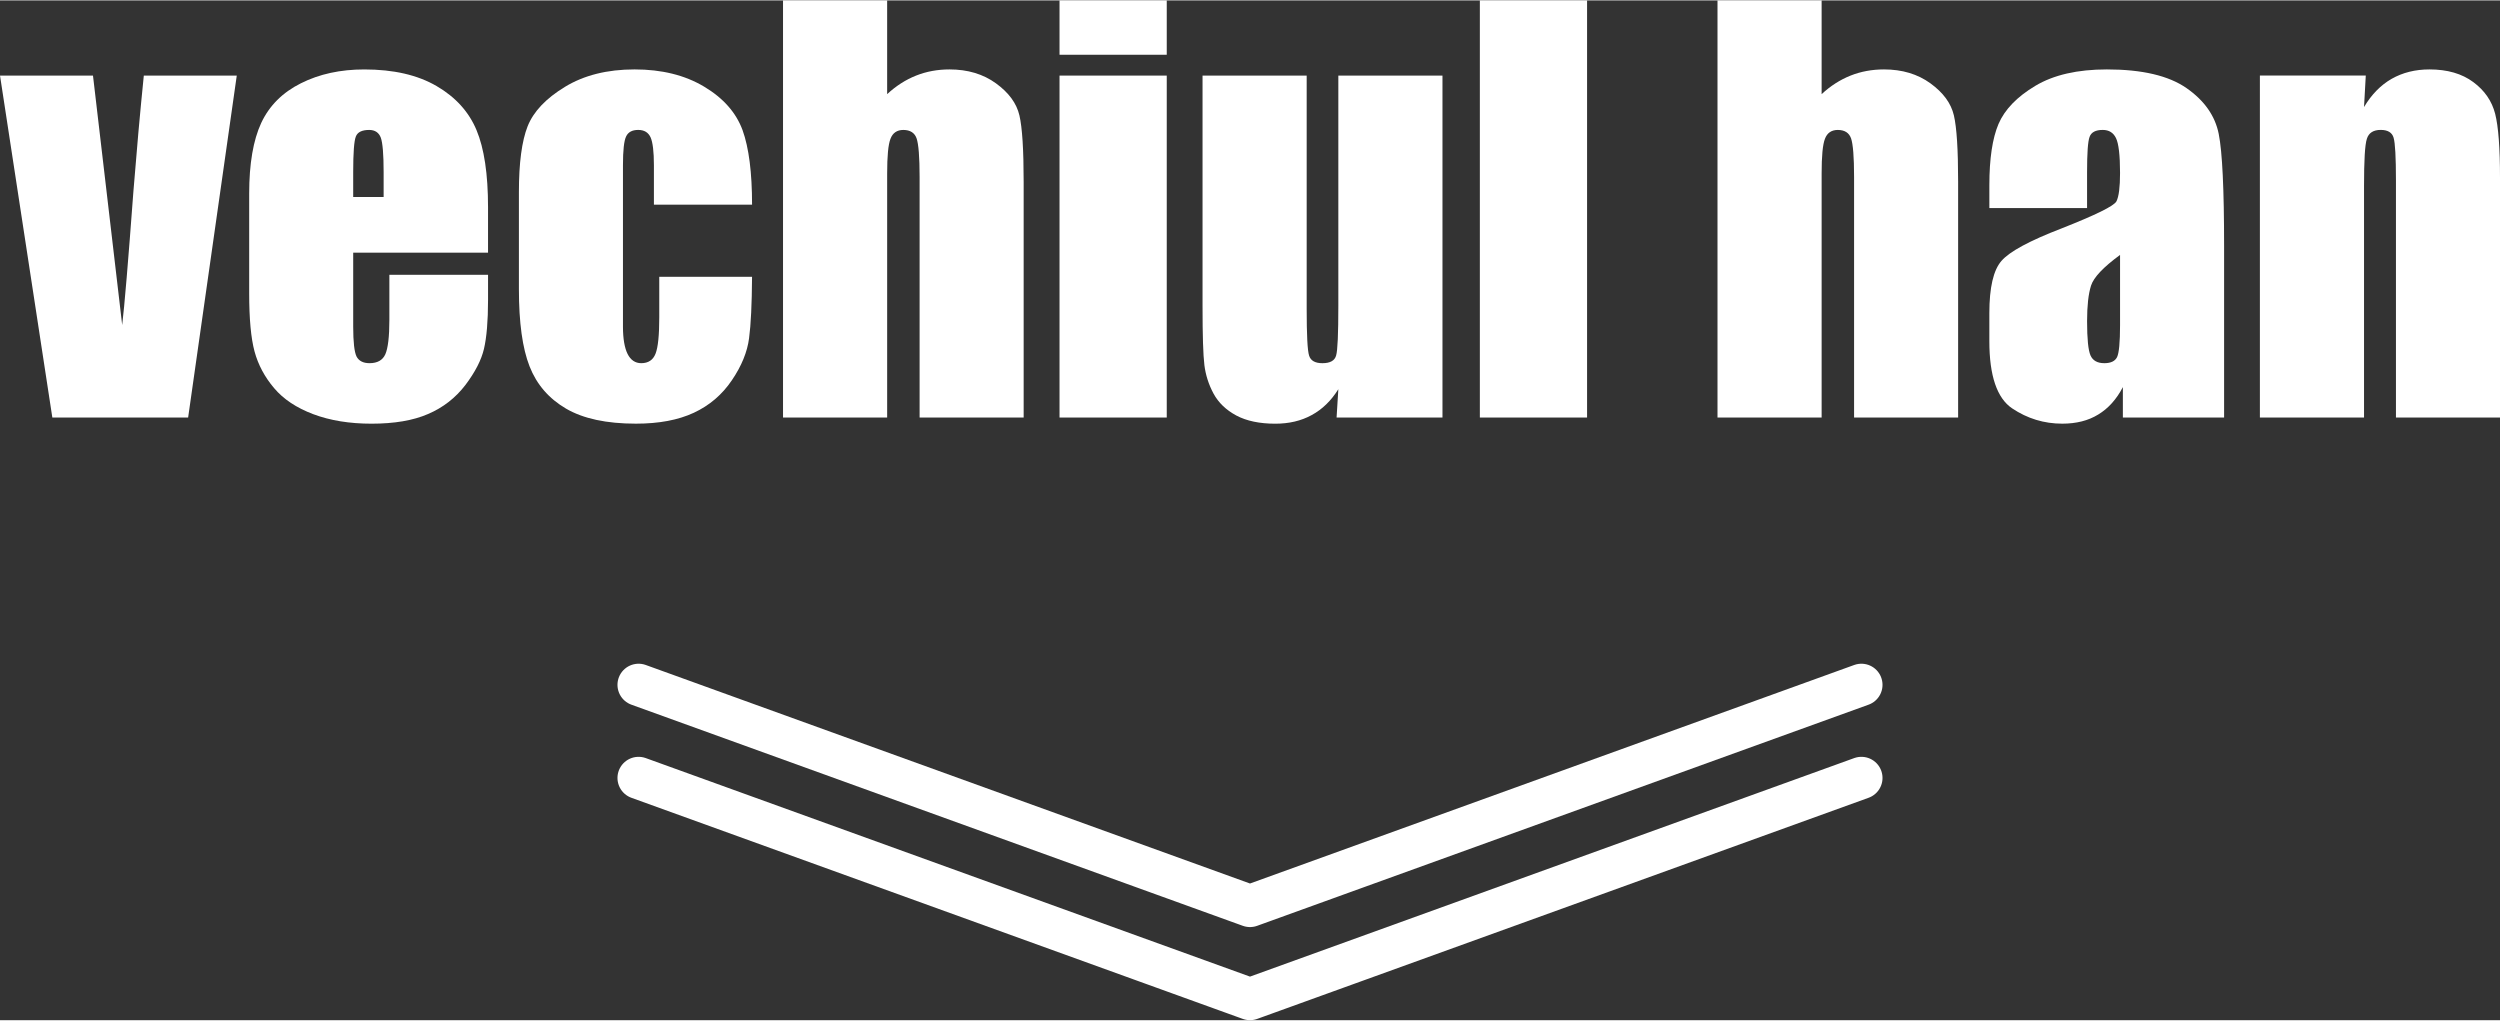
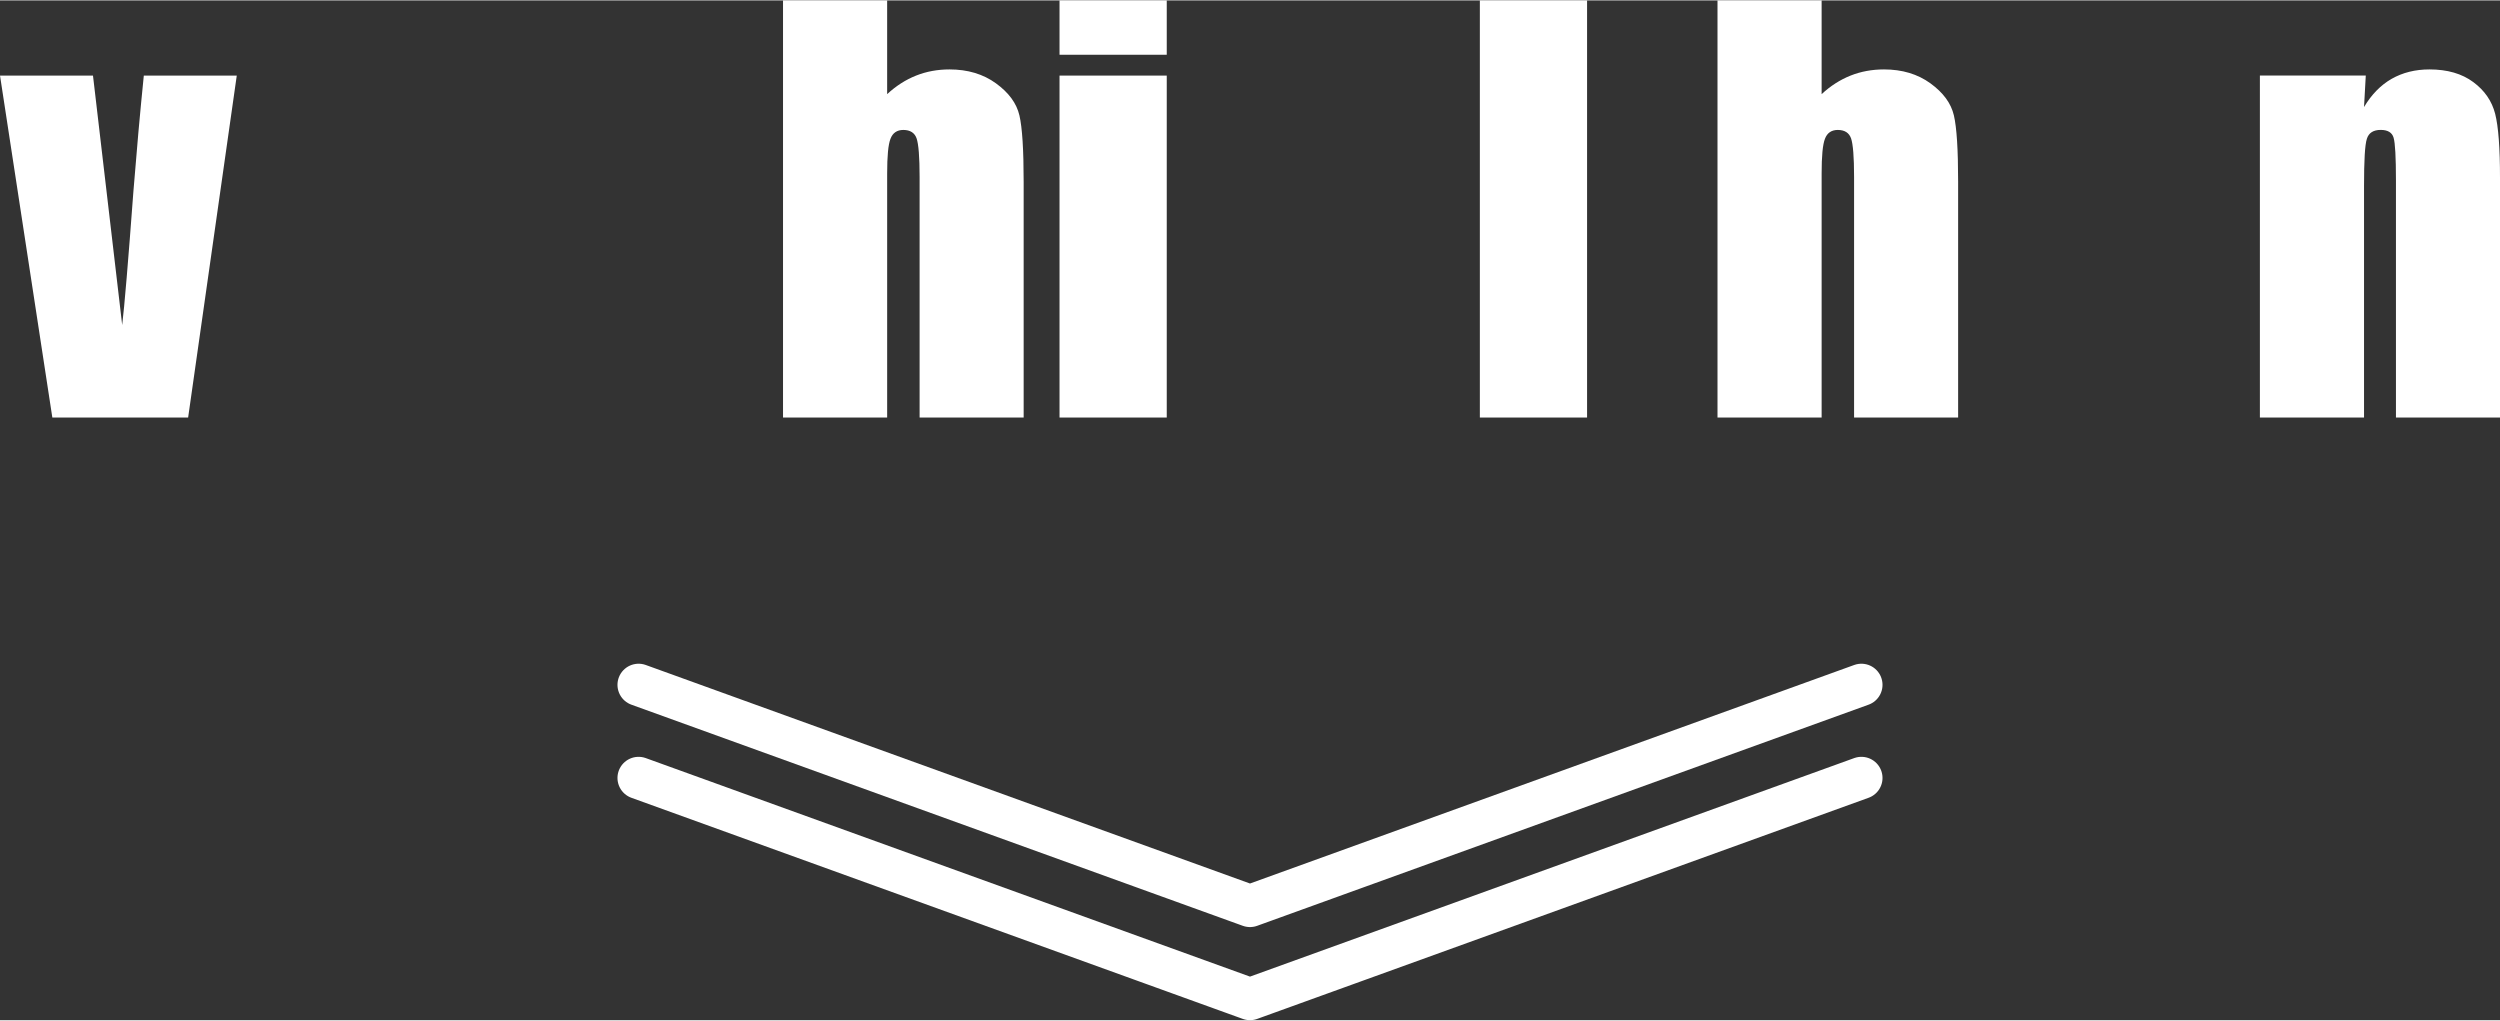
<svg xmlns="http://www.w3.org/2000/svg" xml:space="preserve" width="948px" height="387px" style="shape-rendering:geometricPrecision; text-rendering:geometricPrecision; image-rendering:optimizeQuality; fill-rule:evenodd; clip-rule:evenodd" viewBox="0 0 152.471 62.195">
  <rect x="0" y="0" width="152.471" height="62.195" fill="#333333" stroke="none" />
  <defs>
    <style type="text/css">
   
    .str0 {stroke:white;stroke-width:2.575;stroke-linecap:round;stroke-linejoin:round}
    .fil1 {fill:none}
    .fil0 {fill:white;fill-rule:nonzero}
   
  </style>
  </defs>
  <g id="Layer_x0020_1">
    <g id="_34264984">
      <path id="_34265416" class="fil0" d="M14.44 4.586l-2.966 20.855 -8.282 0 -3.191 -20.855 5.67 0 1.781 15.212c0.134,-1.11 0.365,-3.835 0.686,-8.169 0.193,-2.419 0.402,-4.769 0.633,-7.043l5.669 0z" />
-       <path id="_342654161" class="fil0" d="M29.764 15.384l-8.223 0 0 4.511c0,0.944 0.07,1.55 0.204,1.824 0.14,0.268 0.403,0.407 0.789,0.407 0.483,0 0.804,-0.182 0.966,-0.542 0.161,-0.365 0.247,-1.062 0.247,-2.097l0 -2.752 6.018 0 0 1.539c0,1.287 -0.086,2.28 -0.247,2.972 -0.161,0.692 -0.542,1.427 -1.137,2.215 -0.601,0.783 -1.357,1.373 -2.274,1.765 -0.912,0.397 -2.065,0.59 -3.449,0.59 -1.341,0 -2.521,-0.193 -3.551,-0.579 -1.025,-0.386 -1.824,-0.917 -2.392,-1.593 -0.574,-0.676 -0.971,-1.422 -1.191,-2.231 -0.22,-0.815 -0.327,-1.996 -0.327,-3.546l0 -6.083c0,-1.824 0.247,-3.261 0.735,-4.312 0.493,-1.051 1.303,-1.861 2.424,-2.419 1.121,-0.563 2.408,-0.842 3.862,-0.842 1.781,0 3.25,0.338 4.409,1.014 1.159,0.676 1.969,1.572 2.435,2.687 0.467,1.116 0.702,2.682 0.702,4.704l0 2.768zm-6.367 -3.396l0 -1.523c0,-1.078 -0.059,-1.776 -0.172,-2.092 -0.118,-0.311 -0.354,-0.472 -0.708,-0.472 -0.44,0 -0.713,0.134 -0.815,0.403 -0.107,0.268 -0.161,0.987 -0.161,2.162l0 1.523 1.856 0z" />
-       <path id="_3426541612" class="fil0" d="M45.867 12.46l-5.986 0 0 -2.403c0,-0.837 -0.07,-1.405 -0.204,-1.706 -0.14,-0.3 -0.386,-0.451 -0.756,-0.451 -0.365,0 -0.611,0.134 -0.735,0.397 -0.129,0.263 -0.193,0.847 -0.193,1.759l0 9.838c0,0.74 0.097,1.298 0.284,1.674 0.188,0.37 0.467,0.558 0.831,0.558 0.429,0 0.724,-0.193 0.874,-0.585 0.15,-0.386 0.225,-1.121 0.225,-2.199l0 -2.484 5.659 0c-0.011,1.668 -0.07,2.918 -0.182,3.749 -0.107,0.831 -0.456,1.69 -1.051,2.564 -0.59,0.874 -1.363,1.534 -2.317,1.979 -0.955,0.445 -2.129,0.665 -3.535,0.665 -1.792,0 -3.213,-0.306 -4.259,-0.917 -1.046,-0.612 -1.792,-1.47 -2.226,-2.58 -0.434,-1.105 -0.649,-2.671 -0.649,-4.704l0 -5.922c0,-1.776 0.177,-3.111 0.531,-4.012 0.359,-0.901 1.116,-1.7 2.28,-2.408 1.164,-0.708 2.58,-1.062 4.243,-1.062 1.657,0 3.068,0.349 4.243,1.051 1.175,0.702 1.952,1.588 2.344,2.655 0.386,1.073 0.579,2.585 0.579,4.543z" />
      <path id="_34265416123" class="fil0" d="M54.106 0l0 5.718c0.542,-0.504 1.132,-0.88 1.765,-1.132 0.633,-0.252 1.314,-0.376 2.038,-0.376 1.11,0 2.054,0.284 2.832,0.848 0.783,0.568 1.26,1.218 1.432,1.958 0.172,0.74 0.258,2.086 0.258,4.044l0 14.381 -6.346 0 0 -14.676c0,-1.218 -0.064,-1.996 -0.182,-2.344 -0.118,-0.343 -0.392,-0.52 -0.81,-0.52 -0.386,0 -0.649,0.182 -0.783,0.537 -0.14,0.354 -0.204,1.062 -0.204,2.124l0 14.879 -6.351 0 0 -25.441 6.351 0z" />
-       <path id="_342654161234" class="fil0" d="M71.158 0l0 3.315 -6.539 0 0 -3.315 6.539 0zm0 4.586l0 20.855 -6.539 0 0 -20.855 6.539 0z" />
-       <path id="_3426541612345" class="fil0" d="M87.974 4.586l0 20.855 -6.458 0 0.107 -1.727c-0.44,0.703 -0.981,1.229 -1.625,1.577 -0.644,0.354 -1.384,0.526 -2.221,0.526 -0.954,0 -1.749,-0.166 -2.376,-0.499 -0.628,-0.338 -1.089,-0.783 -1.389,-1.335 -0.3,-0.558 -0.483,-1.137 -0.558,-1.738 -0.075,-0.606 -0.113,-1.803 -0.113,-3.594l0 -14.064 6.351 0 0 14.193c0,1.625 0.048,2.586 0.15,2.891 0.097,0.306 0.37,0.456 0.81,0.456 0.472,0 0.751,-0.155 0.837,-0.472 0.091,-0.317 0.134,-1.325 0.134,-3.031l0 -14.037 6.351 0z" />
+       <path id="_342654161234" class="fil0" d="M71.158 0l0 3.315 -6.539 0 0 -3.315 6.539 0zm0 4.586l0 20.855 -6.539 0 0 -20.855 6.539 0" />
      <polygon id="_34265416123456" class="fil0" points="96.793,0 96.793,25.441 90.254,25.441 90.254,0 " />
      <path id="_342654161234567" class="fil0" d="M111.098 0l0 5.718c0.542,-0.504 1.132,-0.88 1.765,-1.132 0.633,-0.252 1.314,-0.376 2.038,-0.376 1.11,0 2.054,0.284 2.832,0.848 0.783,0.568 1.26,1.218 1.432,1.958 0.172,0.74 0.258,2.086 0.258,4.044l0 14.381 -6.346 0 0 -14.676c0,-1.218 -0.064,-1.996 -0.182,-2.344 -0.118,-0.343 -0.392,-0.52 -0.81,-0.52 -0.386,0 -0.649,0.182 -0.783,0.537 -0.14,0.354 -0.204,1.062 -0.204,2.124l0 14.879 -6.351 0 0 -25.441 6.351 0z" />
-       <path id="_3426541612345678" class="fil0" d="M127.287 12.664l-5.959 0 0 -1.4c0,-1.609 0.187,-2.854 0.558,-3.728 0.376,-0.874 1.121,-1.652 2.242,-2.323 1.121,-0.671 2.575,-1.003 4.366,-1.003 2.151,0 3.765,0.381 4.855,1.137 1.094,0.761 1.749,1.695 1.968,2.8 0.22,1.105 0.327,3.379 0.327,6.828l0 10.465 -6.174 0 0 -1.856c-0.386,0.745 -0.89,1.303 -1.502,1.673 -0.611,0.376 -1.341,0.558 -2.194,0.558 -1.11,0 -2.129,-0.311 -3.058,-0.934 -0.923,-0.622 -1.389,-1.99 -1.389,-4.092l0 -1.717c0,-1.561 0.247,-2.623 0.74,-3.186 0.493,-0.569 1.711,-1.228 3.664,-1.979 2.081,-0.821 3.197,-1.368 3.347,-1.652 0.145,-0.284 0.22,-0.858 0.22,-1.727 0,-1.089 -0.086,-1.802 -0.247,-2.129 -0.161,-0.333 -0.429,-0.499 -0.81,-0.499 -0.429,0 -0.698,0.14 -0.799,0.419 -0.107,0.279 -0.155,0.998 -0.155,2.162l0 2.183zm2.012 2.859c-1.019,0.746 -1.609,1.368 -1.77,1.872 -0.161,0.504 -0.241,1.229 -0.241,2.167 0,1.078 0.07,1.776 0.209,2.092 0.14,0.316 0.424,0.472 0.842,0.472 0.397,0 0.654,-0.123 0.778,-0.37 0.118,-0.247 0.182,-0.896 0.182,-1.942l0 -4.291z" />
      <path id="_34265416123456789" class="fil0" d="M144.285 4.586l-0.107 1.92c0.456,-0.767 1.019,-1.341 1.684,-1.722 0.671,-0.381 1.438,-0.574 2.307,-0.574 1.089,0 1.979,0.257 2.671,0.772 0.692,0.51 1.137,1.159 1.336,1.936 0.198,0.783 0.295,2.086 0.295,3.905l0 14.617 -6.346 0 0 -14.44c0,-1.438 -0.048,-2.312 -0.145,-2.629 -0.091,-0.311 -0.354,-0.472 -0.783,-0.472 -0.45,0 -0.735,0.182 -0.847,0.547 -0.118,0.359 -0.172,1.325 -0.172,2.897l0 14.096 -6.351 0 0 -20.855 6.458 0z" />
      <g>
        <path id="_34265248" class="fil1 str0" d="M76.235 55.229c-12.43,-4.495 -24.86,-8.991 -37.289,-13.486l37.289 13.486c12.43,-4.495 24.86,-8.991 37.289,-13.486" />
        <path id="_34265104" class="fil1 str0" d="M76.235 60.907c-12.43,-4.495 -24.86,-8.991 -37.289,-13.486l37.289 13.486c12.43,-4.495 24.86,-8.991 37.289,-13.486" />
      </g>
    </g>
  </g>
</svg>